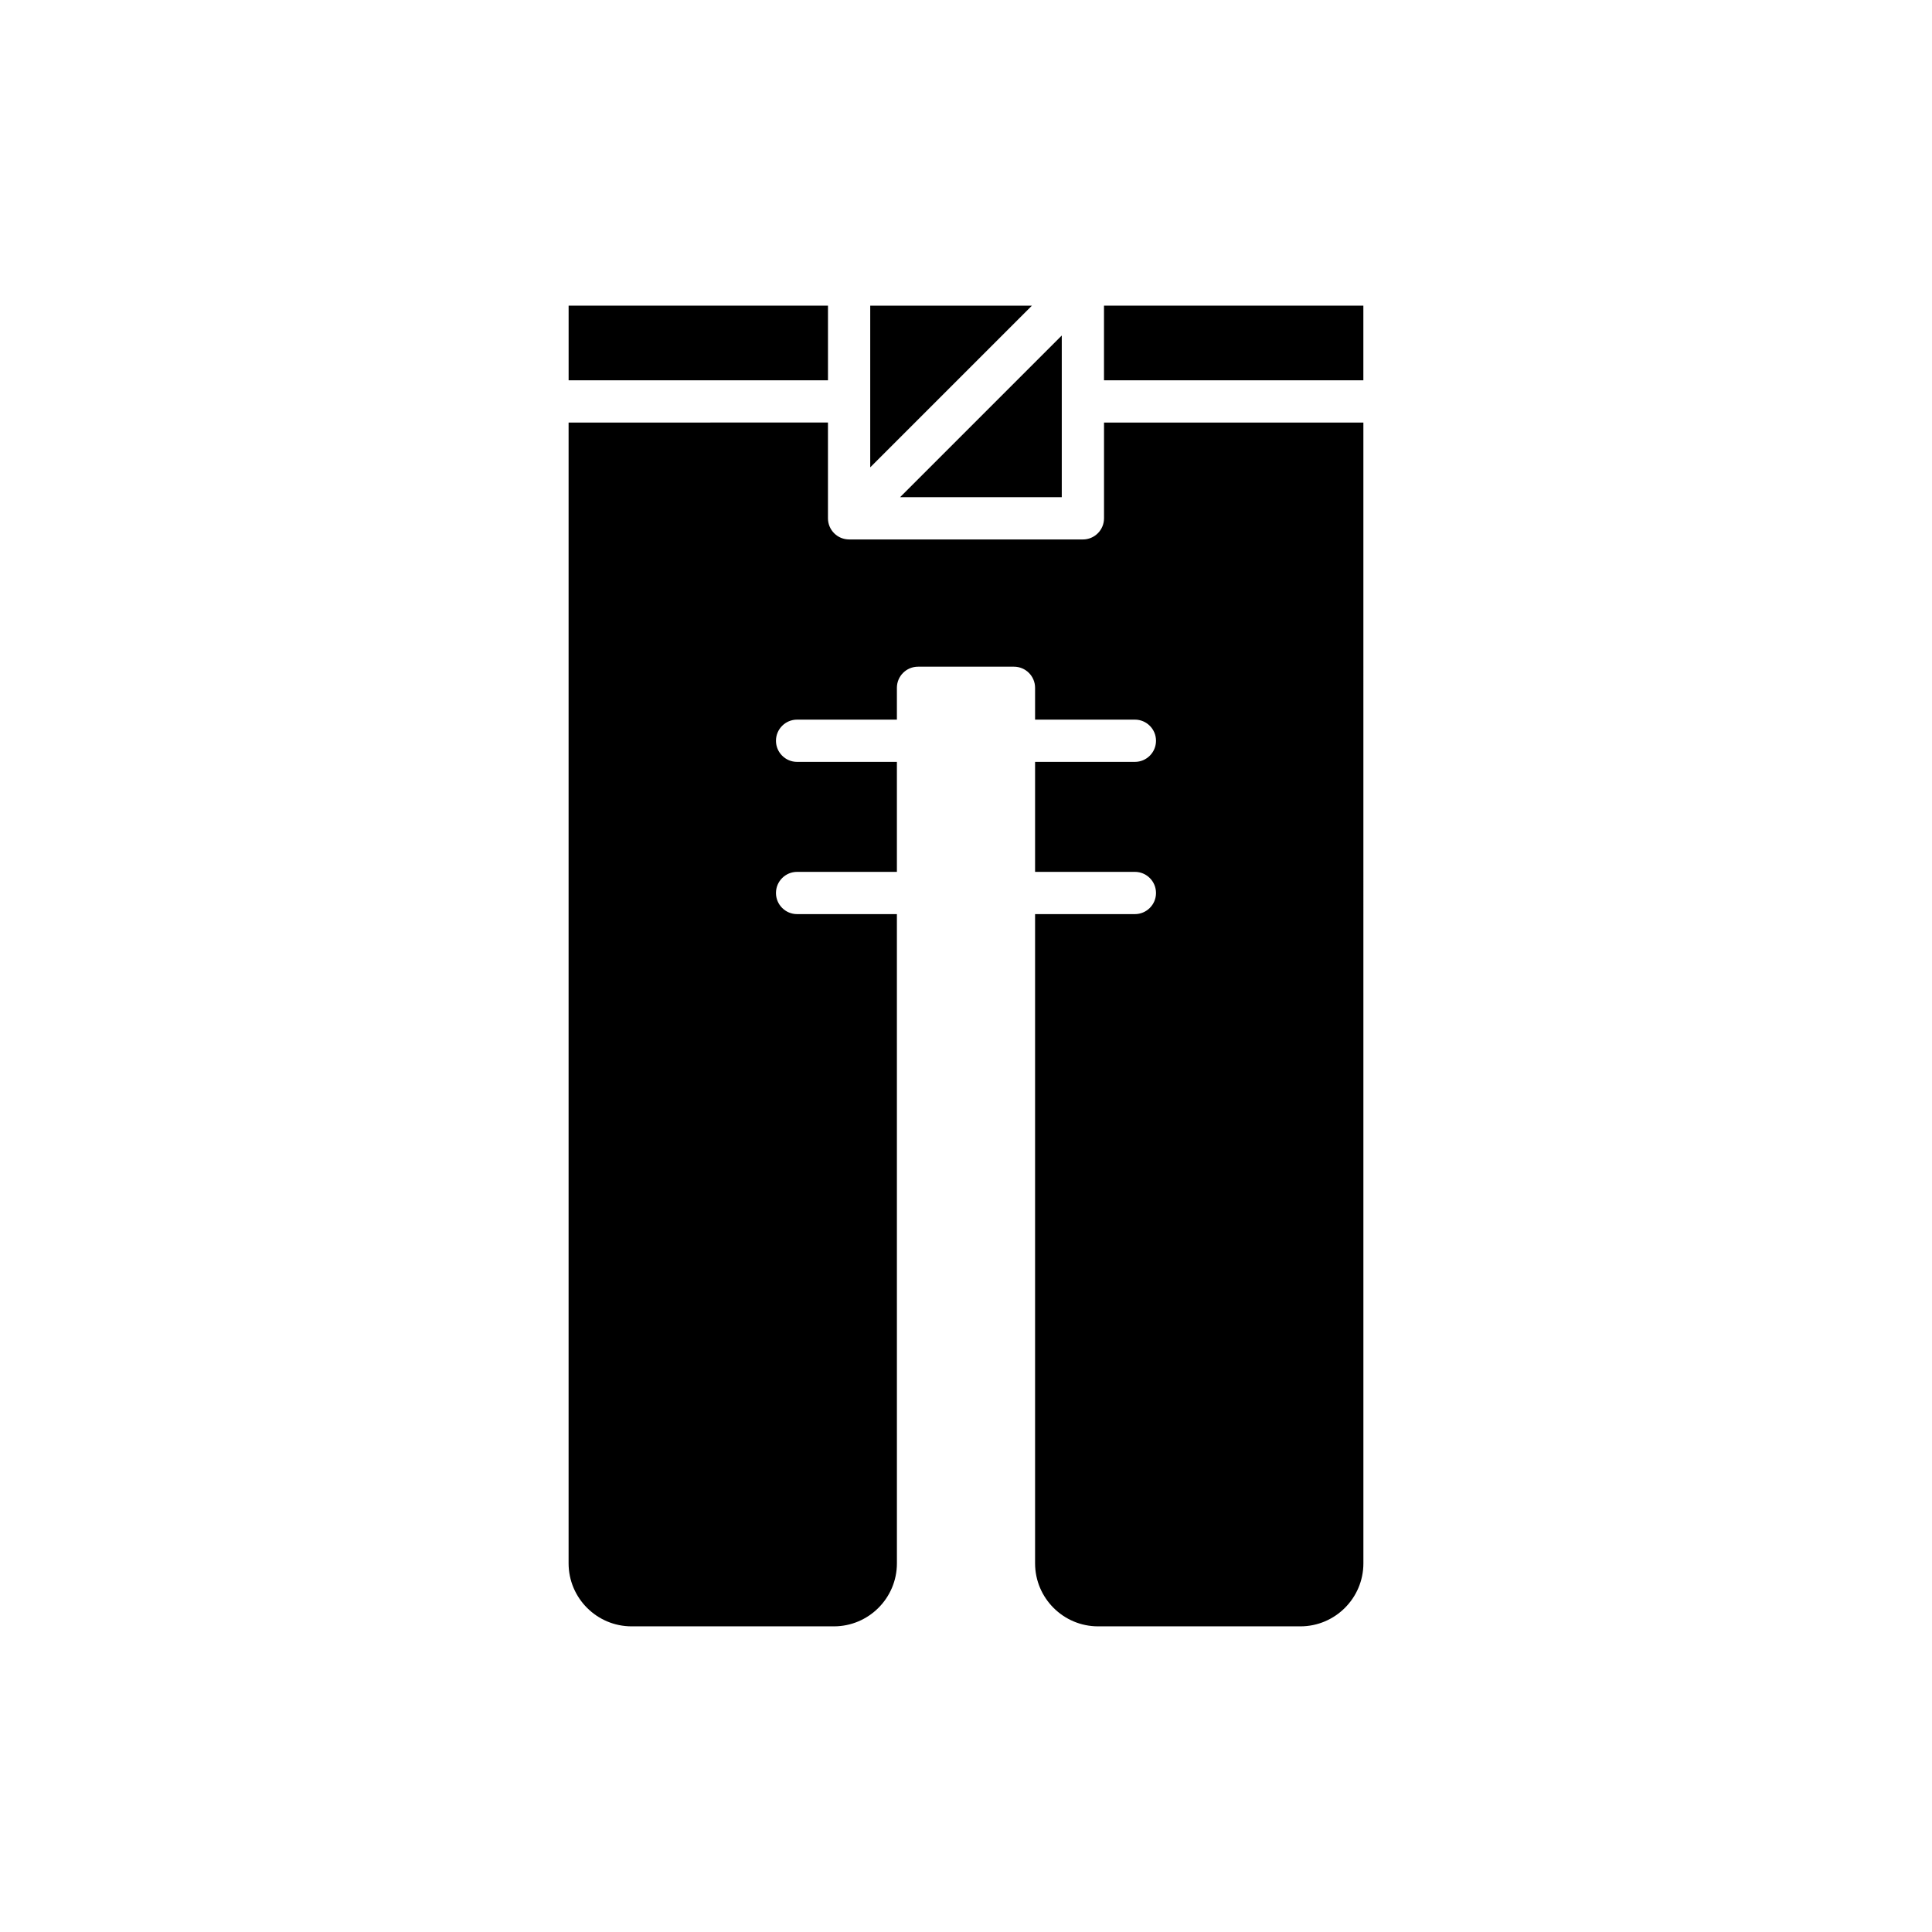
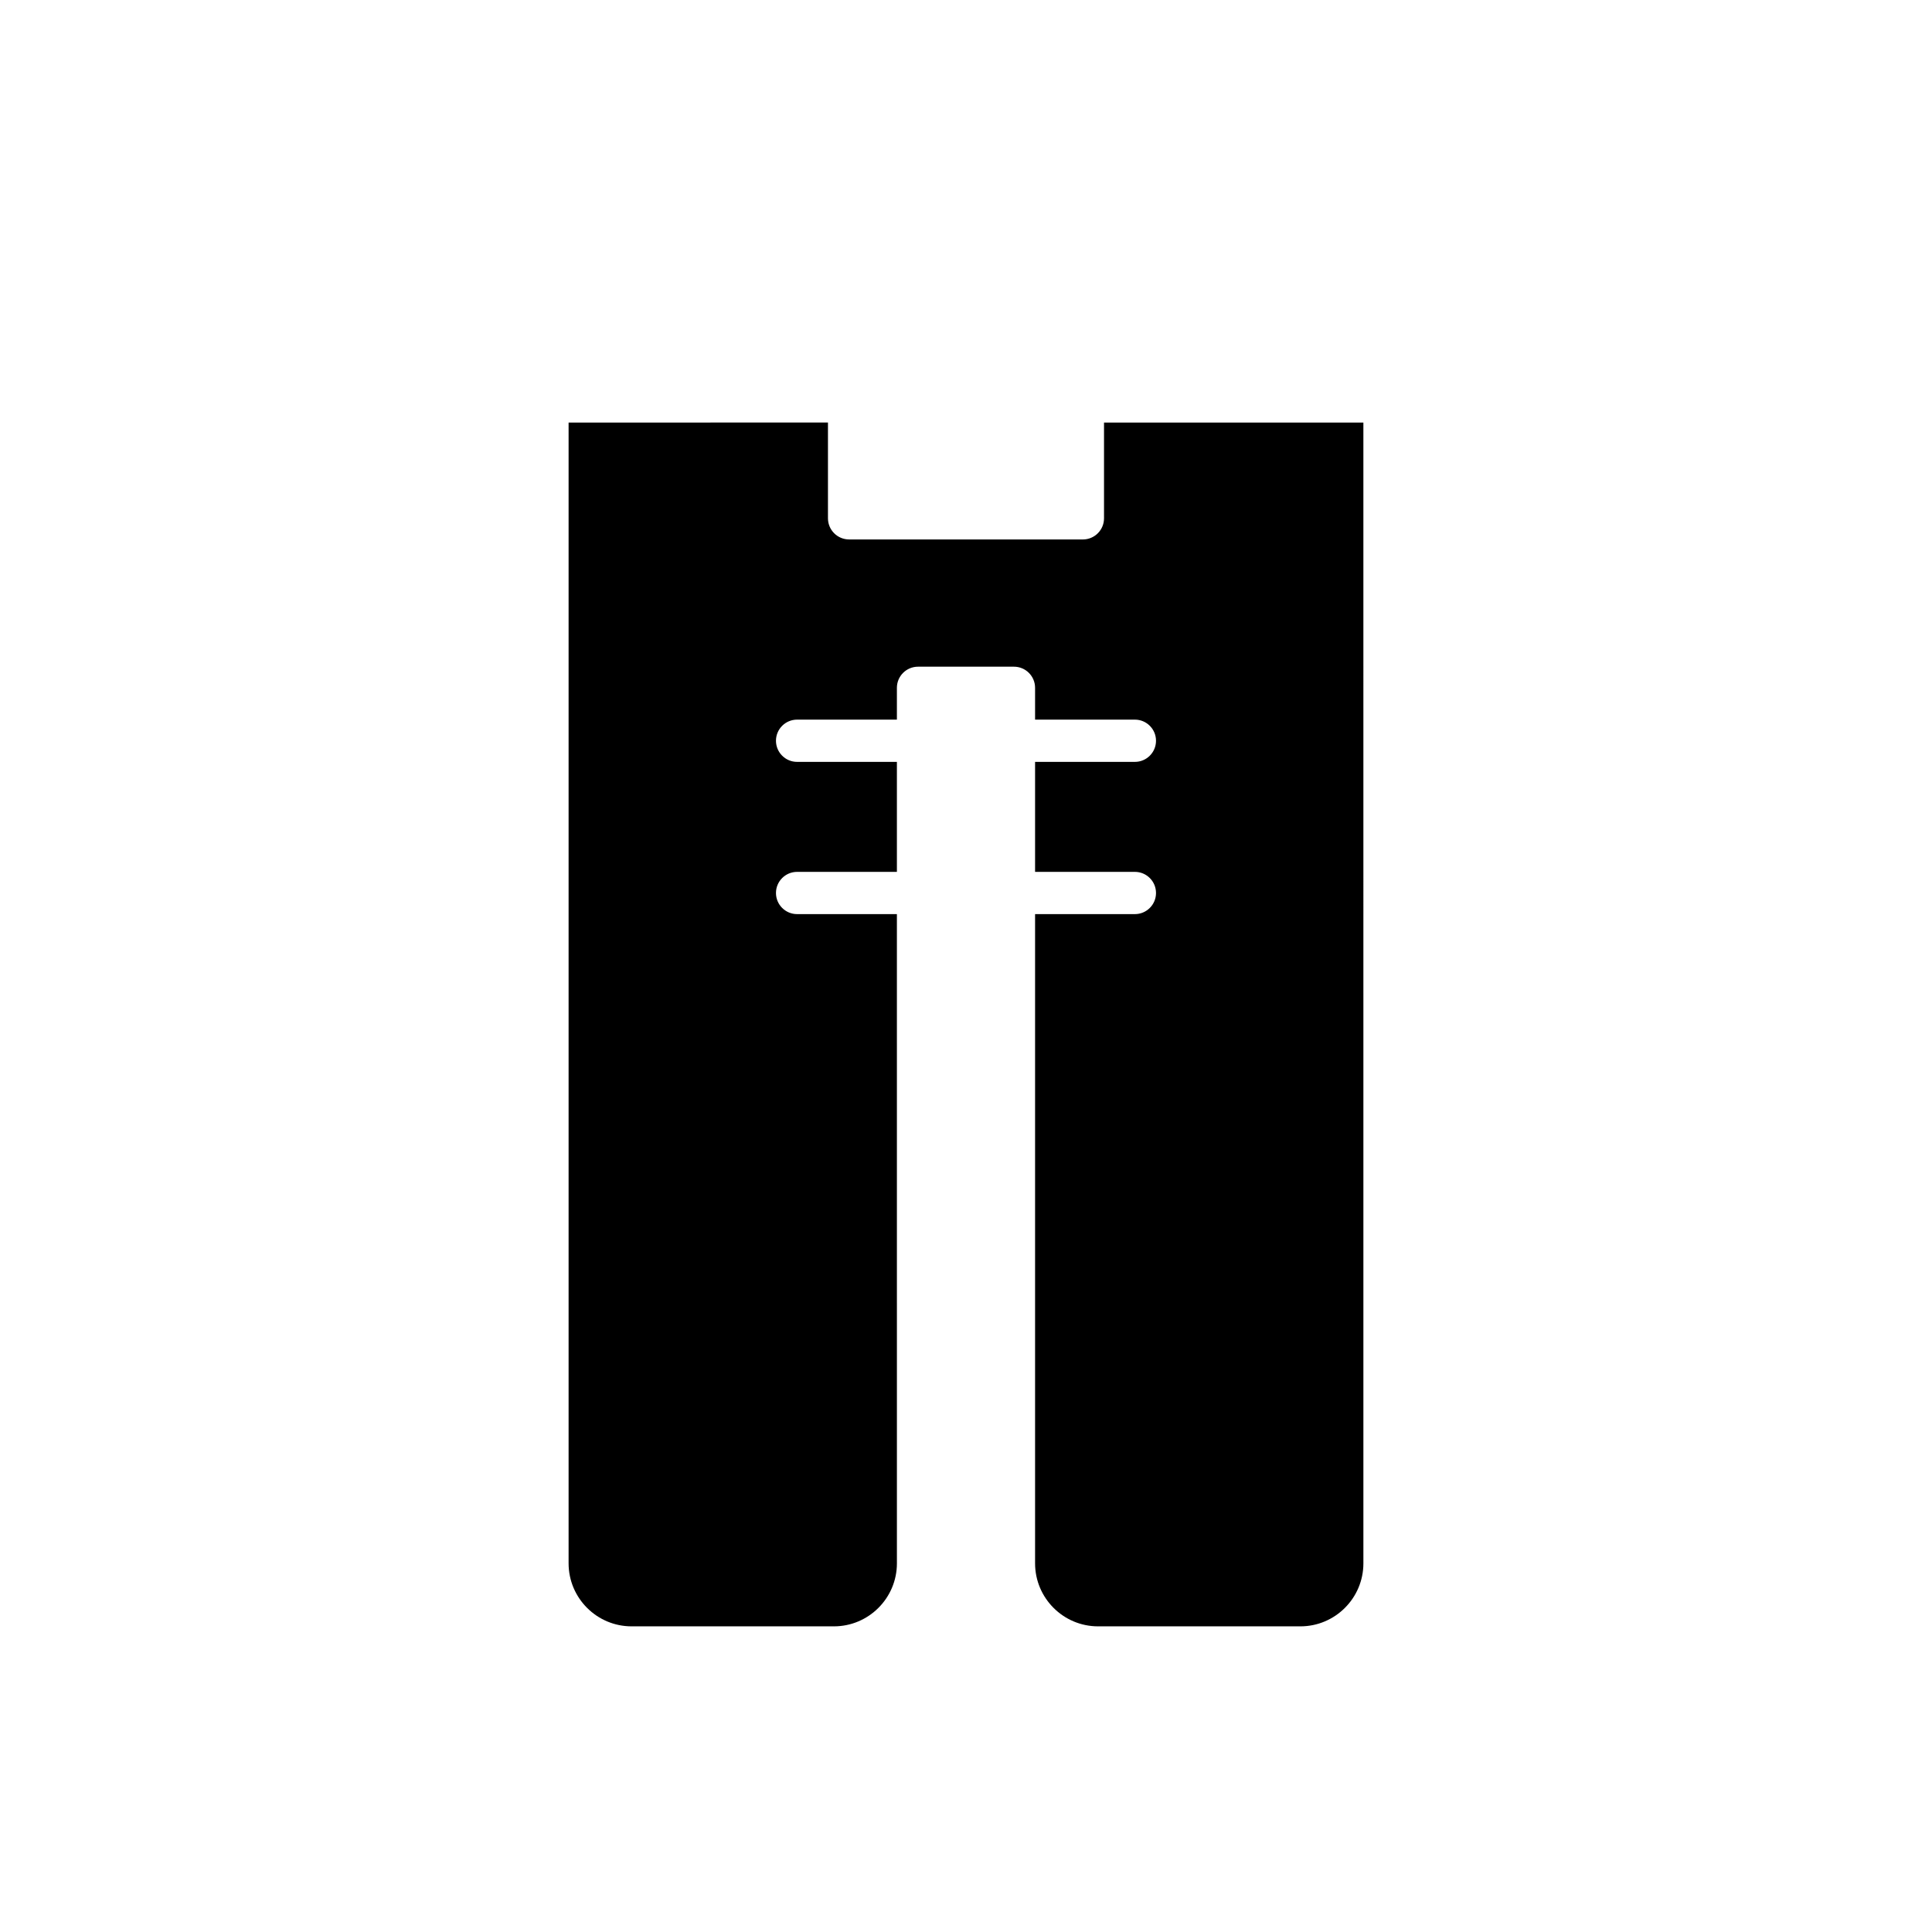
<svg xmlns="http://www.w3.org/2000/svg" fill="#000000" width="800px" height="800px" version="1.1" viewBox="144 144 512 512">
  <g>
-     <path d="m374.62 267.85 42.848-42.848h-42.848z" />
-     <path d="m425.38 232.91-42.848 42.848h42.848z" />
-     <path d="m294.69 225h68.734v19.785h-68.734z" />
+     <path d="m294.69 225h68.734h-68.734z" />
    <path d="m505.31 255.98h-68.734v25.383c0 3.09-2.508 5.598-5.598 5.598l-61.961-0.004h-0.016c-0.75-0.004-1.465-0.152-2.117-0.422-0.664-0.273-1.289-0.68-1.824-1.219-0.539-0.539-0.945-1.16-1.219-1.824-0.27-0.652-0.418-1.367-0.422-2.117v-0.016-25.383l-68.734 0.004v302.32c0 9.207 7.488 16.699 16.699 16.699h53.609c9.207 0 16.699-7.492 16.699-16.699l-0.004-172.05h-26.449c-3.09 0-5.598-2.508-5.598-5.598 0-3.09 2.508-5.598 5.598-5.598h26.449v-29.148h-26.449c-3.09 0-5.598-2.508-5.598-5.598 0-3.09 2.508-5.598 5.598-5.598h26.449v-8.43c0-3.09 2.508-5.598 5.598-5.598h25.422c3.09 0 5.598 2.508 5.598 5.598v8.43h26.449c3.09 0 5.598 2.508 5.598 5.598 0 3.09-2.508 5.598-5.598 5.598h-26.449v29.148h26.449c3.09 0 5.598 2.508 5.598 5.598 0 3.09-2.508 5.598-5.598 5.598h-26.449v172.05c0 9.207 7.488 16.699 16.699 16.699h53.609c9.207 0 16.699-7.492 16.699-16.699z" />
-     <path d="m436.57 225h68.734v19.785h-68.734z" />
  </g>
</svg>